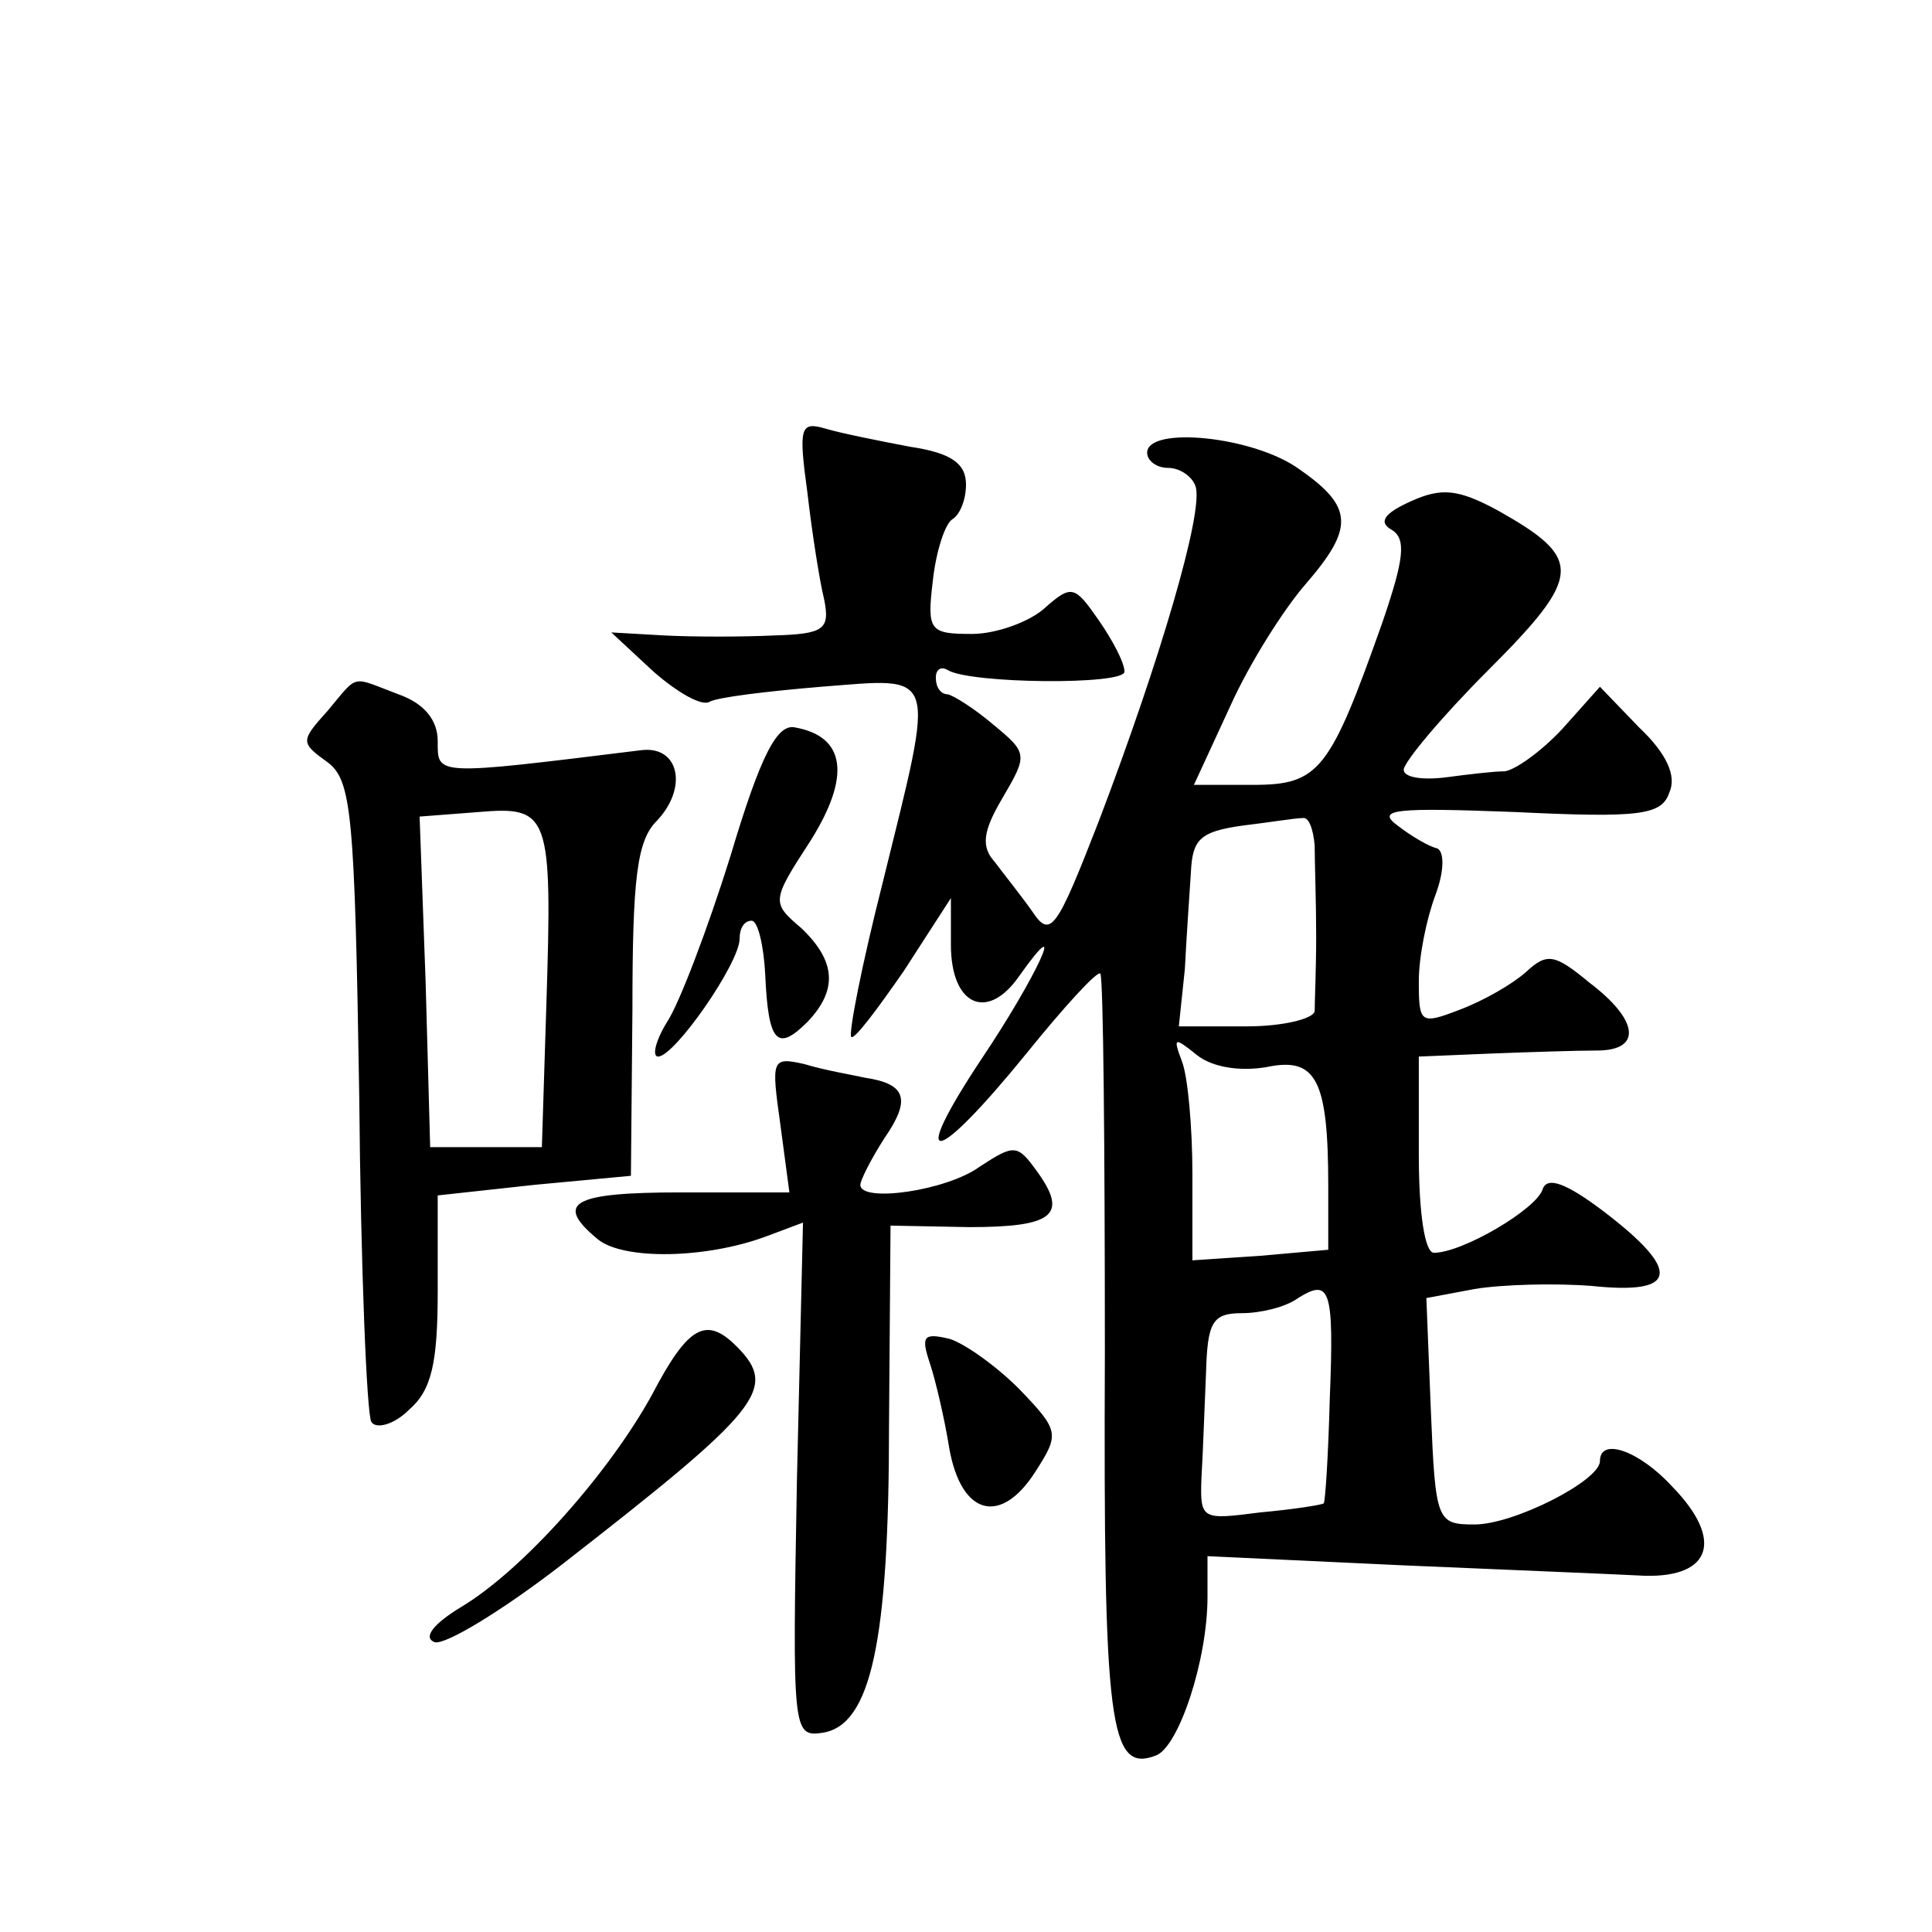
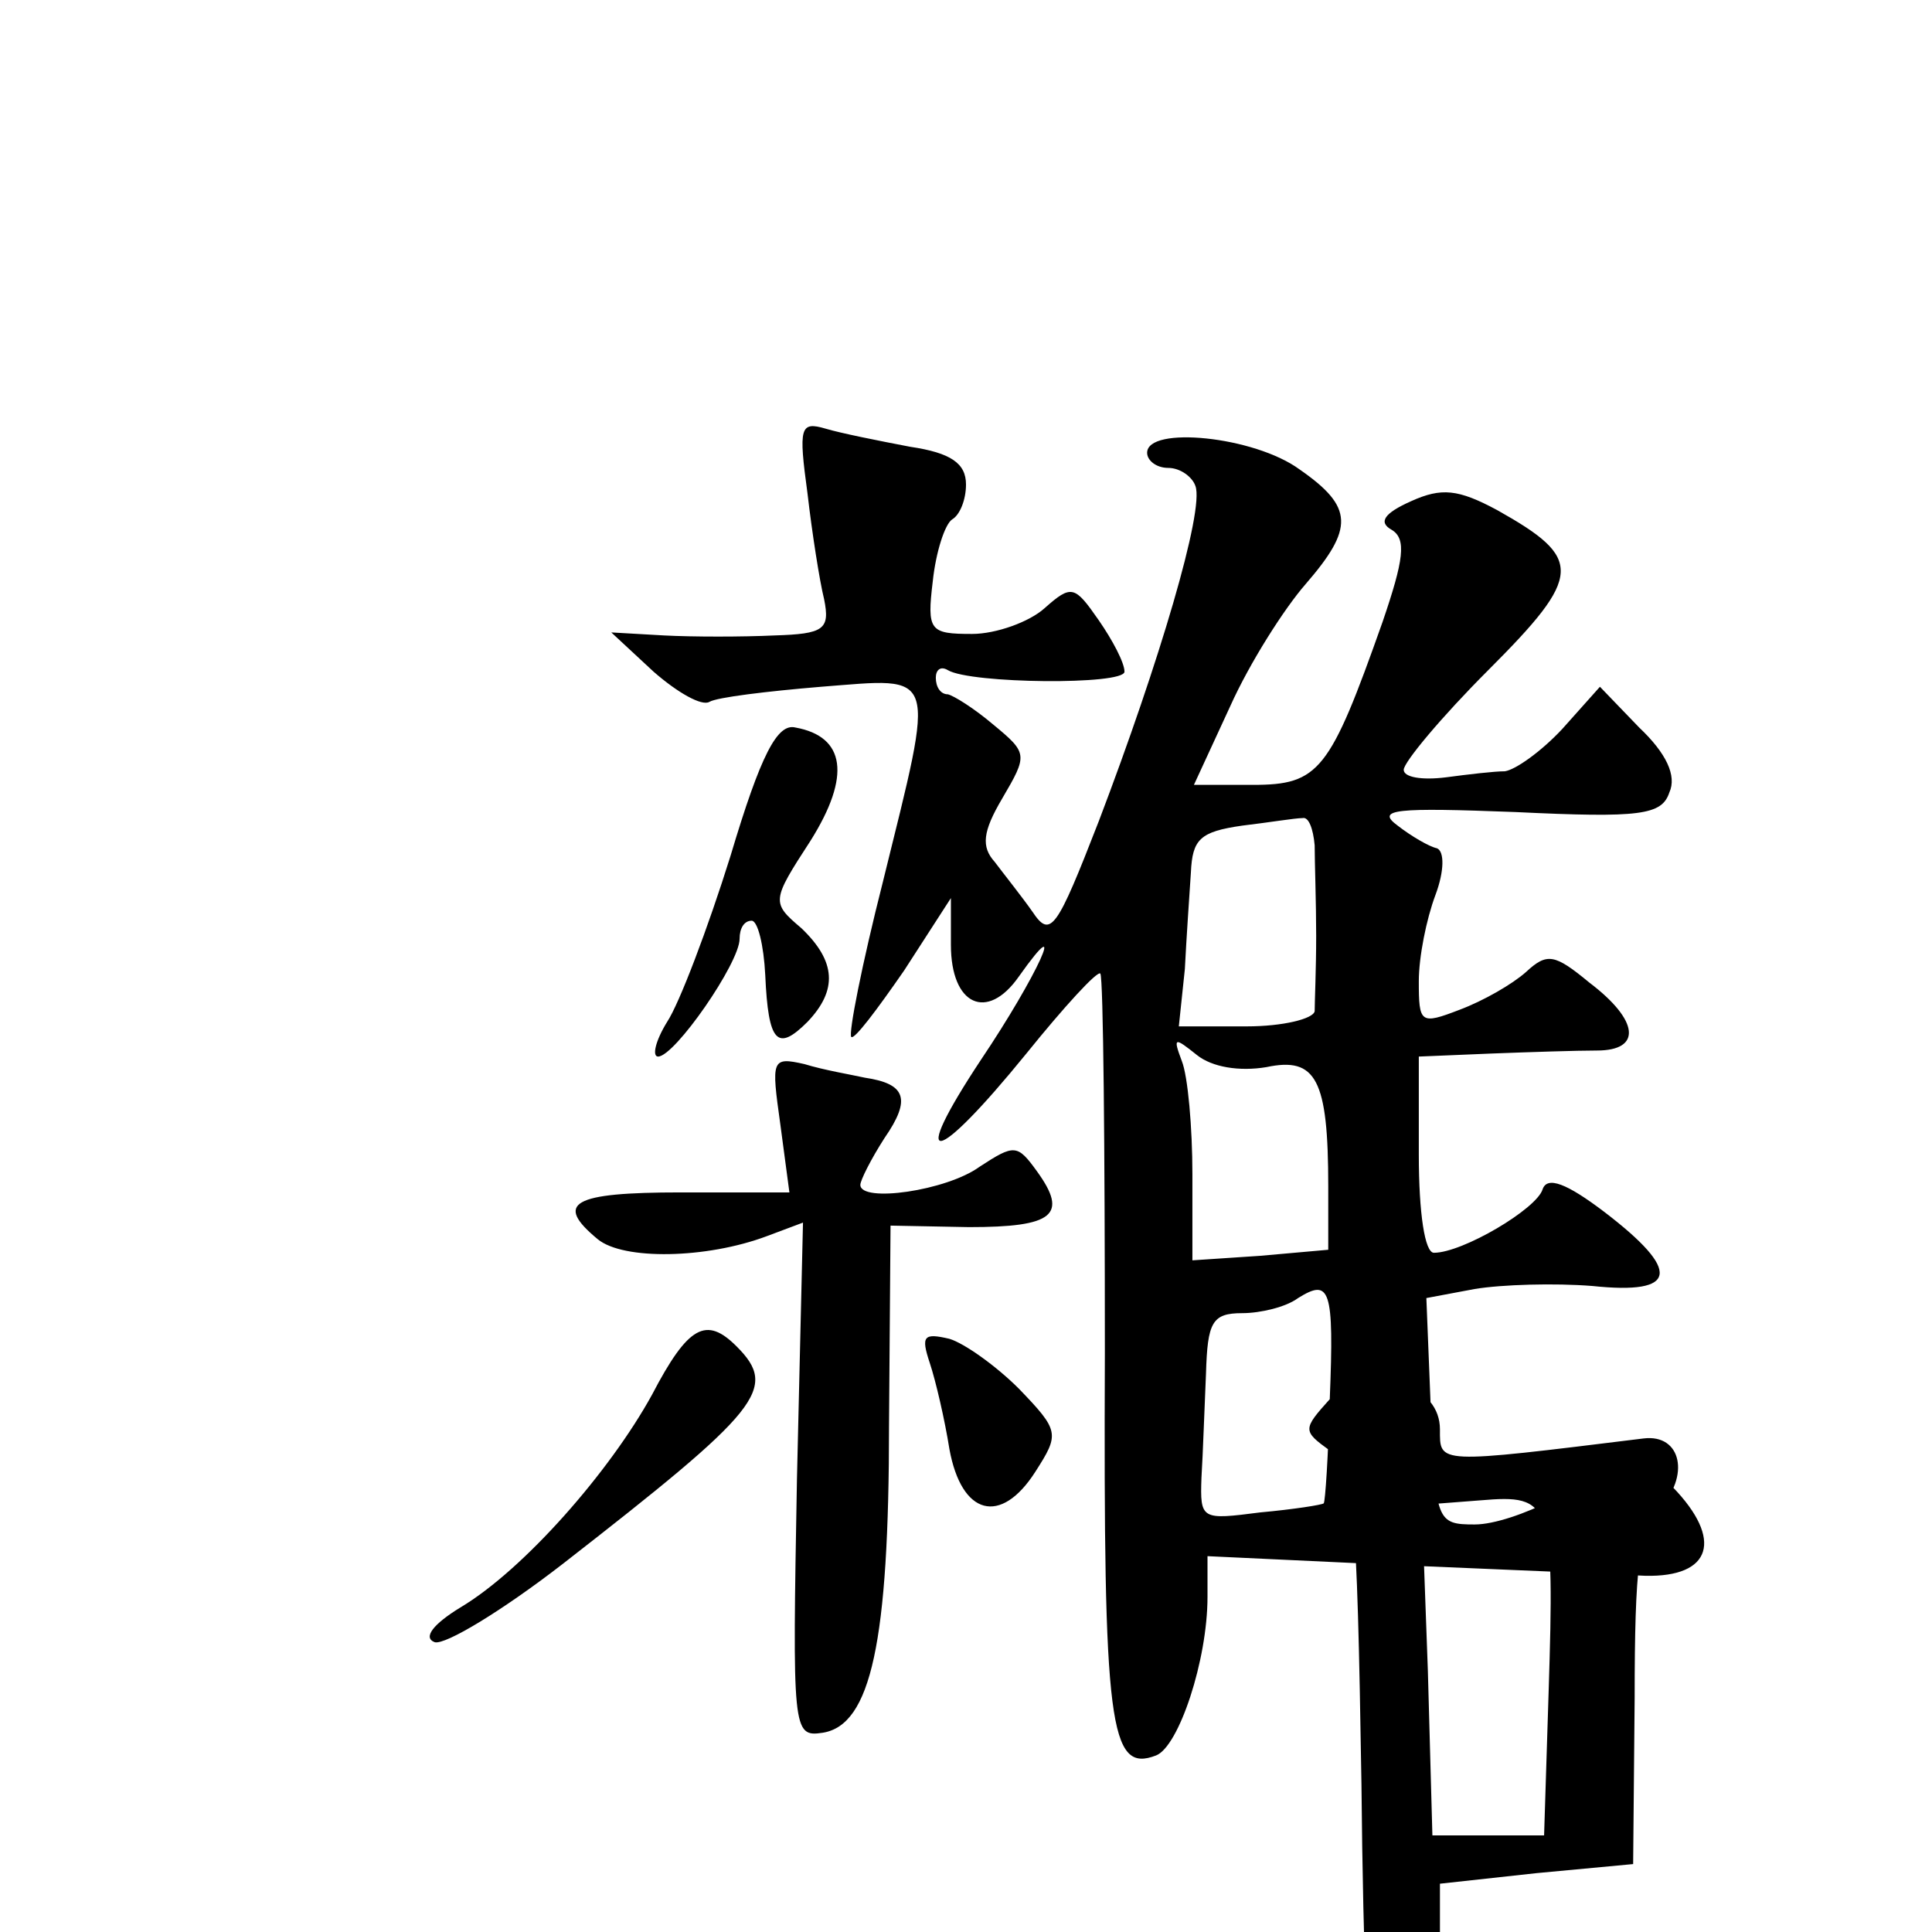
<svg xmlns="http://www.w3.org/2000/svg" version="1.0" width="128pt" height="128pt" viewBox="0 0 128 128" preserveAspectRatio="xMidYMid meet">
  <g transform="translate(0,128) scale(0.1,-0.1)" fill="#0" stroke="none">
-     <path d="M535 953 c3 -26 8 -58 11 -70 4 -20 0 -23 -33 -24 -21 -1 -54 -1 -73 0 l-35 2 28 -26 c16 -14 32 -23 37 -20 5 3 38 7 74 10 78 6 76 13 41 -129 -14 -55 -23 -101 -21 -103 2 -2 17 18 35 44 l31 48 0 -31 c0 -40 24 -51 45 -21 34 48 12 0 -25 -55 -49 -74 -31 -71 30 4 25 31 47 55 49 53 2 -3 3 -116 3 -251 -1 -248 3 -279 34 -267 15 6 34 63 34 105 l0 27 128 -6 c70 -3 143 -6 162 -7 44 -1 52 24 18 59 -22 24 -48 33 -48 17 0 -13 -57 -42 -83 -42 -25 0 -26 2 -29 75 l-3 75 32 6 c18 3 53 4 78 2 57 -6 59 10 8 49 -25 19 -38 24 -41 15 -4 -13 -53 -42 -72 -42 -6 0 -10 26 -10 65 l0 65 48 2 c26 1 57 2 70 2 30 0 28 20 -5 45 -23 19 -28 20 -42 7 -9 -8 -28 -19 -44 -25 -26 -10 -27 -9 -27 19 0 16 5 41 11 57 6 16 6 29 1 31 -5 1 -17 8 -26 15 -15 11 -1 12 78 9 83 -4 97 -2 102 13 5 11 -2 26 -20 43 l-26 27 -25 -28 c-14 -15 -31 -27 -38 -28 -7 0 -24 -2 -39 -4 -16 -2 -28 0 -28 5 0 5 25 35 56 66 63 63 63 74 6 106 -26 14 -37 15 -57 6 -18 -8 -22 -14 -13 -19 10 -6 8 -20 -6 -61 -35 -99 -42 -108 -86 -108 l-39 0 24 52 c13 29 36 65 50 81 32 37 32 51 -4 76 -30 22 -101 29 -101 11 0 -5 6 -10 14 -10 8 0 16 -6 18 -12 6 -16 -24 -117 -64 -222 -28 -72 -32 -78 -44 -60 -7 10 -19 25 -25 33 -9 10 -8 20 5 42 17 29 17 30 -6 49 -13 11 -26 19 -30 20 -5 0 -8 5 -8 11 0 5 3 8 8 5 15 -9 117 -10 117 -1 0 6 -8 21 -17 34 -16 23 -18 24 -36 8 -10 -9 -32 -17 -48 -17 -28 0 -30 2 -26 35 2 19 8 38 13 41 5 3 9 13 9 23 0 14 -10 21 -37 25 -21 4 -46 9 -56 12 -17 5 -18 1 -12 -43z m336 -233 c0 -11 1 -38 1 -60 0 -22 -1 -44 -1 -50 -1 -5 -21 -10 -45 -10 l-45 0 4 38 c1 20 3 49 4 64 1 22 6 27 34 31 17 2 35 5 40 5 4 1 7 -7 8 -18z m-32 -147 c33 7 41 -8 41 -79 l0 -42 -45 -4 -45 -3 0 57 c0 31 -3 65 -7 75 -6 16 -5 16 10 4 10 -8 28 -11 46 -8z m42 -220 c-1 -38 -3 -68 -4 -69 -1 -1 -20 -4 -42 -6 -39 -5 -40 -5 -39 23 1 16 2 47 3 69 1 34 4 40 24 40 12 0 29 4 37 10 21 13 24 7 21 -67z M217 809 c-18 -20 -18 -21 0 -34 16 -12 18 -34 21 -221 1 -114 5 -211 8 -216 3 -5 15 -2 25 8 15 13 19 31 19 79 l0 63 64 7 64 6 1 110 c0 87 3 112 16 125 21 22 15 50 -10 47 -138 -17 -135 -17 -135 6 0 14 -9 25 -26 31 -32 12 -26 14 -47 -11z m145 -194 l-3 -95 -37 0 -37 0 -3 109 -4 110 39 3 c47 4 49 -1 45 -127z M484 713 c-15 -48 -34 -98 -42 -110 -8 -13 -10 -23 -6 -23 11 0 54 62 54 78 0 7 3 12 8 12 4 0 8 -16 9 -36 2 -45 8 -51 28 -31 20 21 19 40 -4 62 -20 17 -20 18 6 58 27 43 23 69 -10 75 -12 3 -23 -18 -43 -85z M517 535 l6 -45 -72 0 c-72 0 -84 -7 -55 -31 17 -14 72 -13 112 2 l24 9 -4 -170 c-3 -167 -3 -171 17 -168 32 5 44 60 44 204 l1 132 52 -1 c56 0 66 8 45 37 -13 18 -15 18 -38 3 -22 -16 -79 -24 -79 -12 0 3 7 17 16 31 18 26 14 36 -13 40 -9 2 -27 5 -40 9 -22 5 -22 3 -16 -40z M432 356 c-28 -51 -85 -116 -127 -141 -18 -11 -25 -20 -17 -23 7 -2 45 21 85 52 131 102 143 116 115 144 -20 20 -32 14 -56 -32z M616 377 c4 -12 10 -38 13 -57 8 -44 34 -51 57 -15 16 25 16 27 -11 55 -15 15 -36 30 -46 33 -17 4 -19 2 -13 -16z" />
+     <path d="M535 953 c3 -26 8 -58 11 -70 4 -20 0 -23 -33 -24 -21 -1 -54 -1 -73 0 l-35 2 28 -26 c16 -14 32 -23 37 -20 5 3 38 7 74 10 78 6 76 13 41 -129 -14 -55 -23 -101 -21 -103 2 -2 17 18 35 44 l31 48 0 -31 c0 -40 24 -51 45 -21 34 48 12 0 -25 -55 -49 -74 -31 -71 30 4 25 31 47 55 49 53 2 -3 3 -116 3 -251 -1 -248 3 -279 34 -267 15 6 34 63 34 105 l0 27 128 -6 c70 -3 143 -6 162 -7 44 -1 52 24 18 59 -22 24 -48 33 -48 17 0 -13 -57 -42 -83 -42 -25 0 -26 2 -29 75 l-3 75 32 6 c18 3 53 4 78 2 57 -6 59 10 8 49 -25 19 -38 24 -41 15 -4 -13 -53 -42 -72 -42 -6 0 -10 26 -10 65 l0 65 48 2 c26 1 57 2 70 2 30 0 28 20 -5 45 -23 19 -28 20 -42 7 -9 -8 -28 -19 -44 -25 -26 -10 -27 -9 -27 19 0 16 5 41 11 57 6 16 6 29 1 31 -5 1 -17 8 -26 15 -15 11 -1 12 78 9 83 -4 97 -2 102 13 5 11 -2 26 -20 43 l-26 27 -25 -28 c-14 -15 -31 -27 -38 -28 -7 0 -24 -2 -39 -4 -16 -2 -28 0 -28 5 0 5 25 35 56 66 63 63 63 74 6 106 -26 14 -37 15 -57 6 -18 -8 -22 -14 -13 -19 10 -6 8 -20 -6 -61 -35 -99 -42 -108 -86 -108 l-39 0 24 52 c13 29 36 65 50 81 32 37 32 51 -4 76 -30 22 -101 29 -101 11 0 -5 6 -10 14 -10 8 0 16 -6 18 -12 6 -16 -24 -117 -64 -222 -28 -72 -32 -78 -44 -60 -7 10 -19 25 -25 33 -9 10 -8 20 5 42 17 29 17 30 -6 49 -13 11 -26 19 -30 20 -5 0 -8 5 -8 11 0 5 3 8 8 5 15 -9 117 -10 117 -1 0 6 -8 21 -17 34 -16 23 -18 24 -36 8 -10 -9 -32 -17 -48 -17 -28 0 -30 2 -26 35 2 19 8 38 13 41 5 3 9 13 9 23 0 14 -10 21 -37 25 -21 4 -46 9 -56 12 -17 5 -18 1 -12 -43z m336 -233 c0 -11 1 -38 1 -60 0 -22 -1 -44 -1 -50 -1 -5 -21 -10 -45 -10 l-45 0 4 38 c1 20 3 49 4 64 1 22 6 27 34 31 17 2 35 5 40 5 4 1 7 -7 8 -18z m-32 -147 c33 7 41 -8 41 -79 l0 -42 -45 -4 -45 -3 0 57 c0 31 -3 65 -7 75 -6 16 -5 16 10 4 10 -8 28 -11 46 -8z m42 -220 c-1 -38 -3 -68 -4 -69 -1 -1 -20 -4 -42 -6 -39 -5 -40 -5 -39 23 1 16 2 47 3 69 1 34 4 40 24 40 12 0 29 4 37 10 21 13 24 7 21 -67z c-18 -20 -18 -21 0 -34 16 -12 18 -34 21 -221 1 -114 5 -211 8 -216 3 -5 15 -2 25 8 15 13 19 31 19 79 l0 63 64 7 64 6 1 110 c0 87 3 112 16 125 21 22 15 50 -10 47 -138 -17 -135 -17 -135 6 0 14 -9 25 -26 31 -32 12 -26 14 -47 -11z m145 -194 l-3 -95 -37 0 -37 0 -3 109 -4 110 39 3 c47 4 49 -1 45 -127z M484 713 c-15 -48 -34 -98 -42 -110 -8 -13 -10 -23 -6 -23 11 0 54 62 54 78 0 7 3 12 8 12 4 0 8 -16 9 -36 2 -45 8 -51 28 -31 20 21 19 40 -4 62 -20 17 -20 18 6 58 27 43 23 69 -10 75 -12 3 -23 -18 -43 -85z M517 535 l6 -45 -72 0 c-72 0 -84 -7 -55 -31 17 -14 72 -13 112 2 l24 9 -4 -170 c-3 -167 -3 -171 17 -168 32 5 44 60 44 204 l1 132 52 -1 c56 0 66 8 45 37 -13 18 -15 18 -38 3 -22 -16 -79 -24 -79 -12 0 3 7 17 16 31 18 26 14 36 -13 40 -9 2 -27 5 -40 9 -22 5 -22 3 -16 -40z M432 356 c-28 -51 -85 -116 -127 -141 -18 -11 -25 -20 -17 -23 7 -2 45 21 85 52 131 102 143 116 115 144 -20 20 -32 14 -56 -32z M616 377 c4 -12 10 -38 13 -57 8 -44 34 -51 57 -15 16 25 16 27 -11 55 -15 15 -36 30 -46 33 -17 4 -19 2 -13 -16z" />
  </g>
</svg>